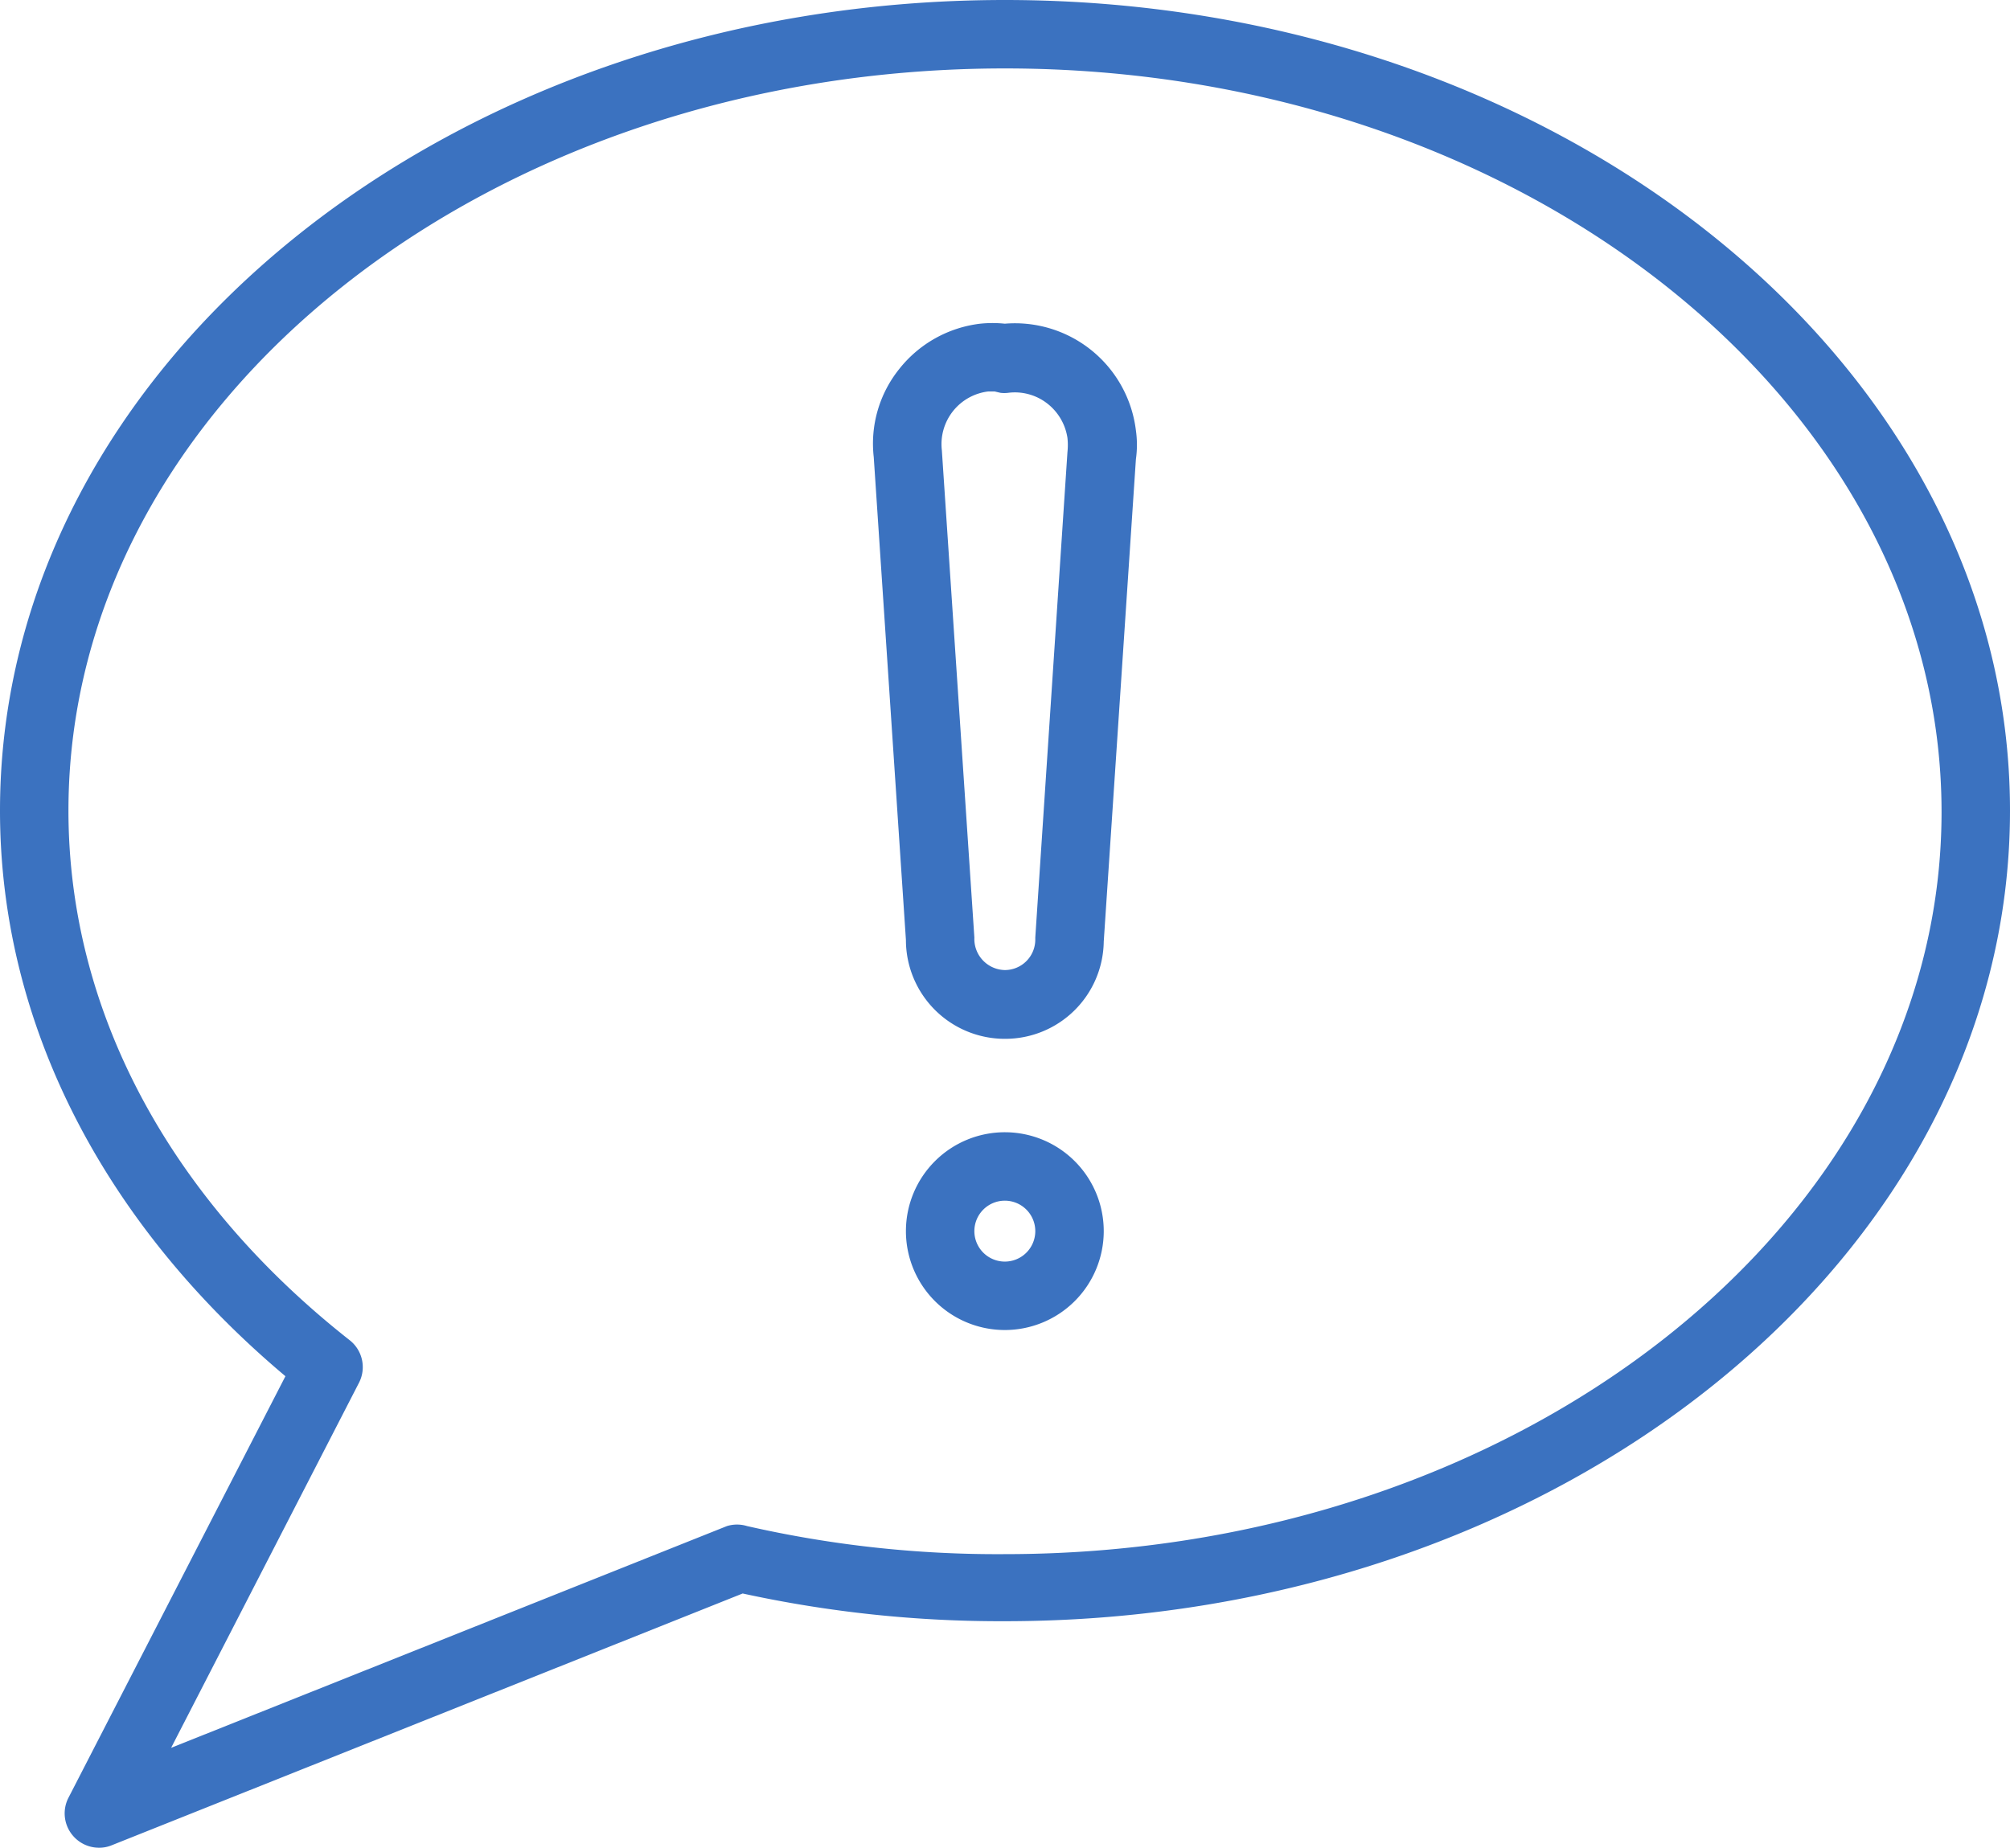
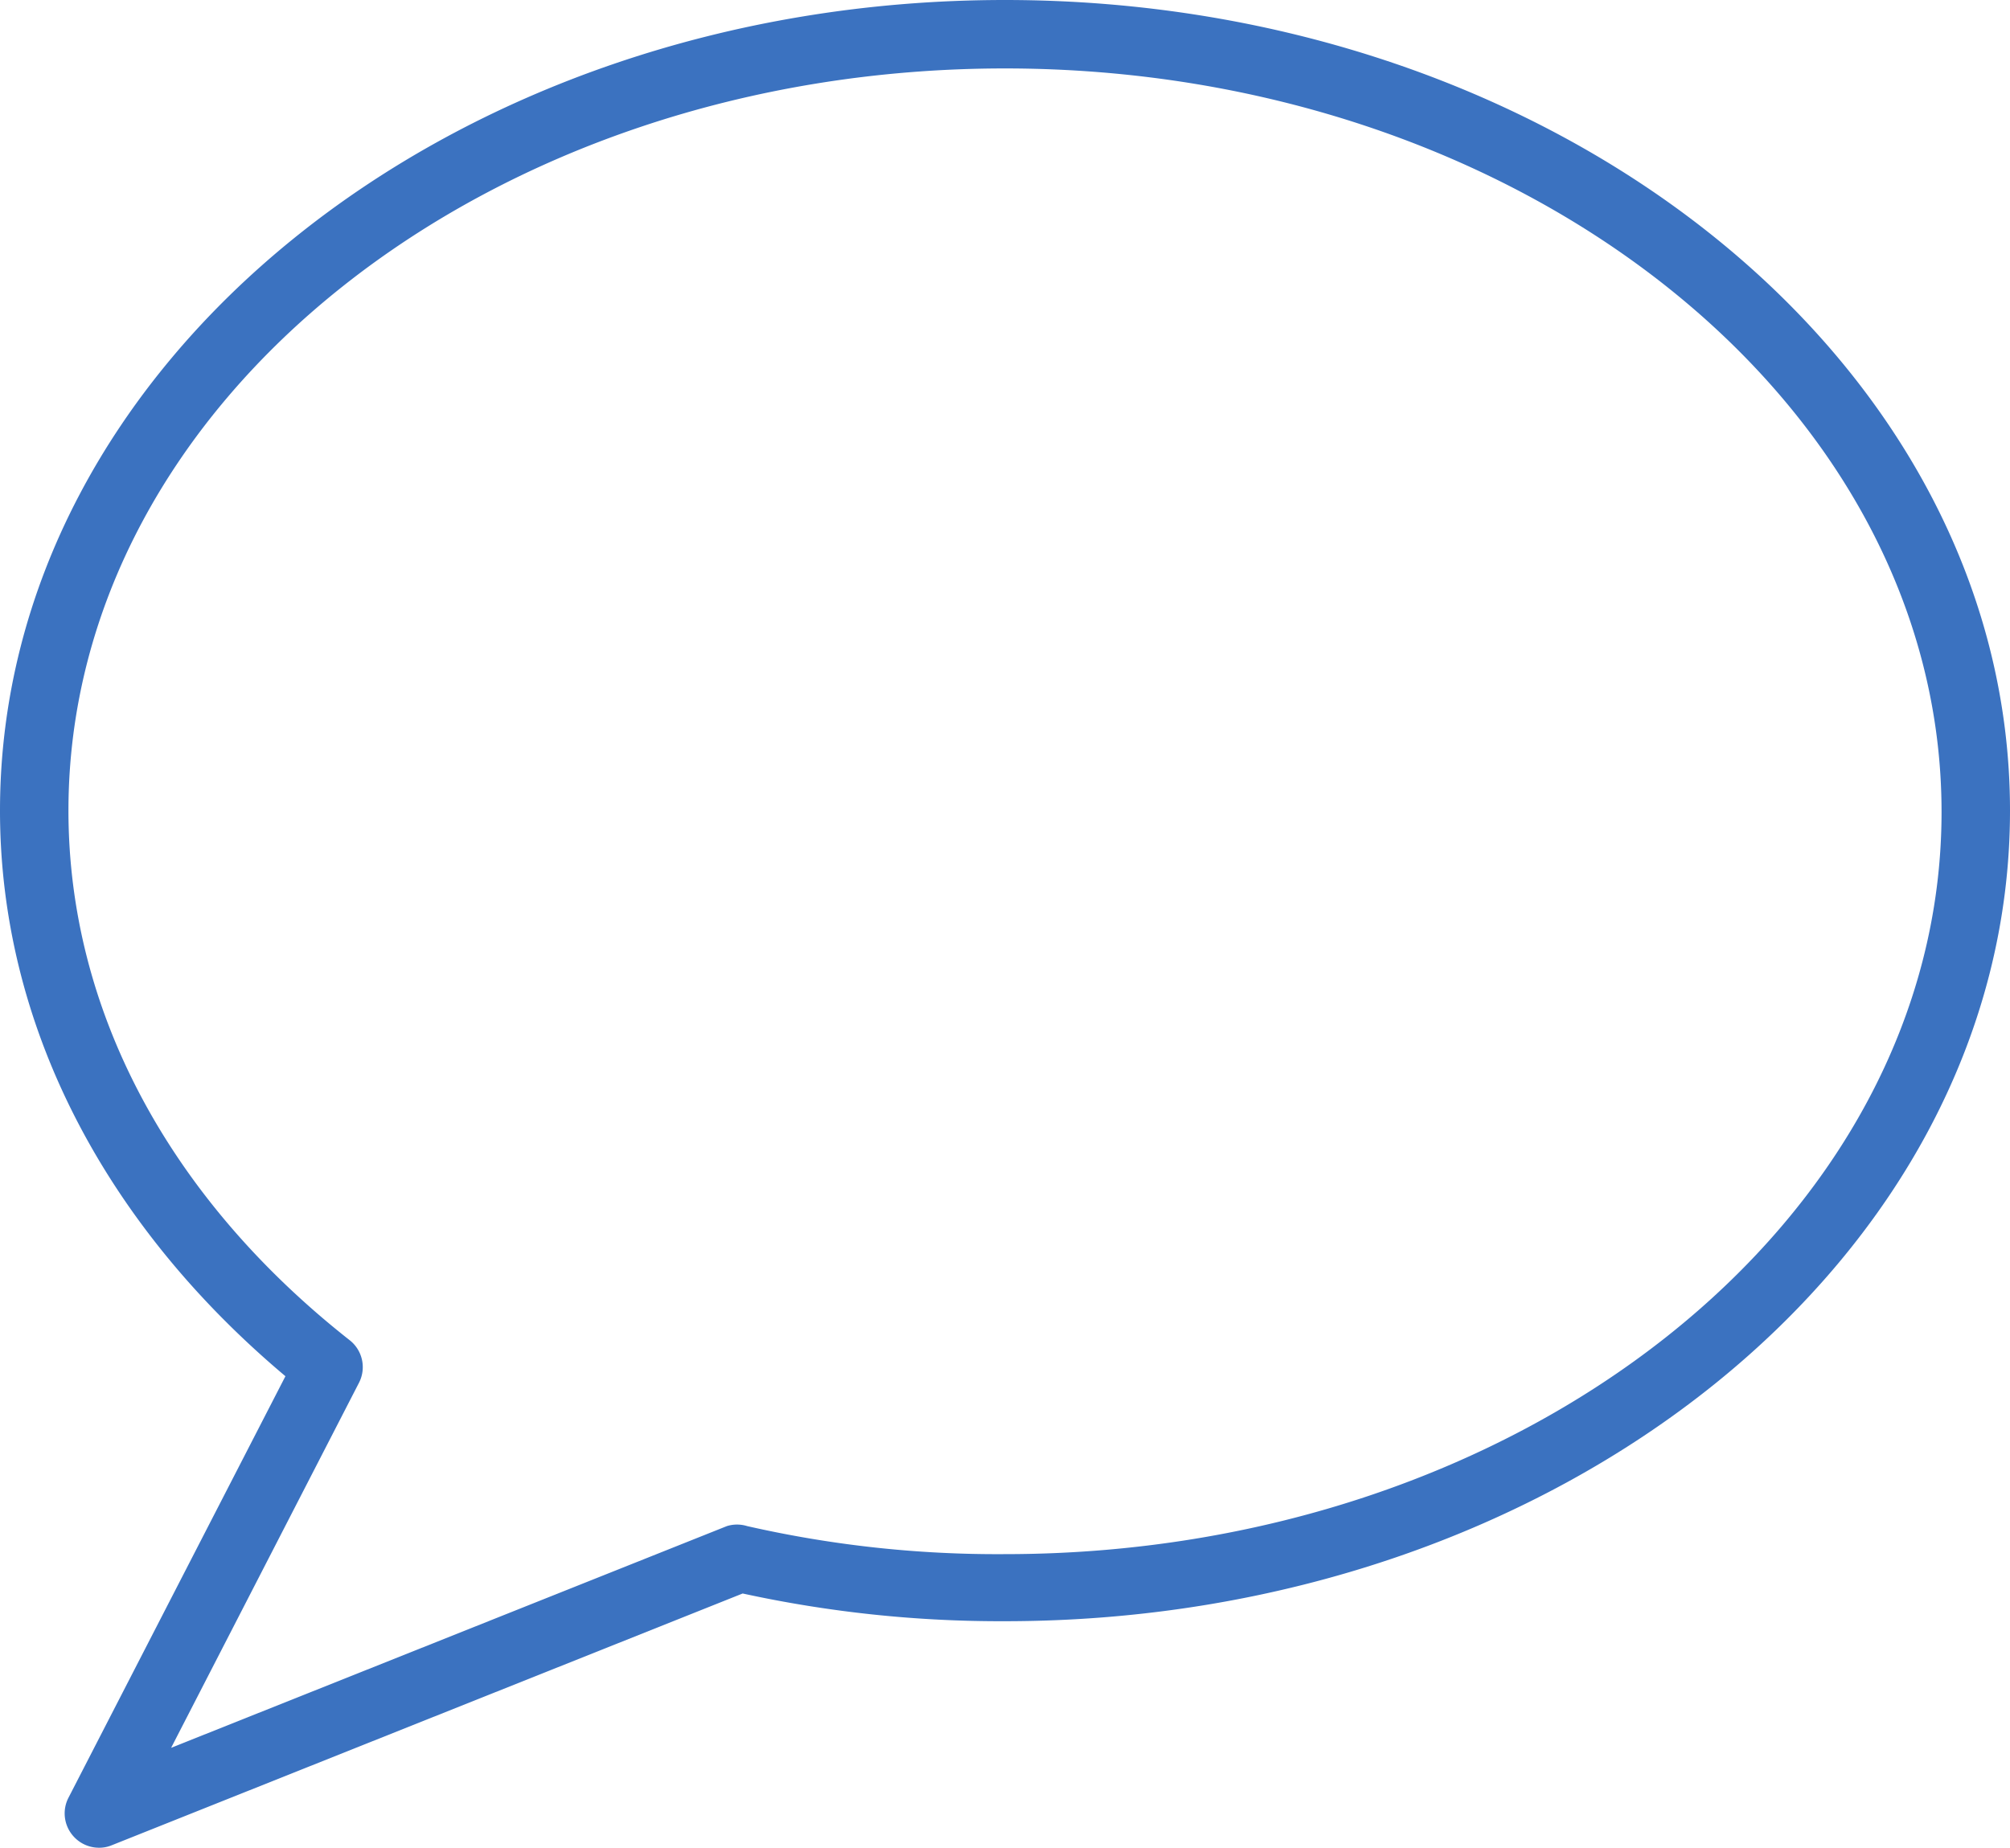
<svg xmlns="http://www.w3.org/2000/svg" viewBox="0 0 58.73 54">
  <defs>
    <style>.cls-1{fill:#3b72c0;}</style>
  </defs>
  <g id="Vrstva_2" data-name="Vrstva 2">
    <g id="Vrstva_1-2" data-name="Vrstva 1">
      <path class="cls-1" d="M2.89,54a1,1,0,0,1-.74-.33A1,1,0,0,1,2,52.54L8.34,40.22C3,35.73,0,29.89,0,23.69,0,10.63,13.17,0,29.36,0S58.73,10.63,58.73,23.69,45.56,47.38,29.36,47.38a35.35,35.35,0,0,1-7.66-.81L3.26,53.93A.94.94,0,0,1,2.89,54ZM29.36,2C14.28,2,2,11.73,2,23.69,2,29.5,4.92,35,10.22,39.17a1,1,0,0,1,.27,1.24L5,51.08,21.24,44.6a1,1,0,0,1,.59,0,32.91,32.91,0,0,0,7.53.82c15.09,0,27.37-9.73,27.37-21.69S44.45,2,29.36,2Z" />
-       <path class="cls-1" d="M29.36,30.36a2.89,2.89,0,0,1-2.89-2.89l-.94-14.11a3.48,3.48,0,0,1,.74-2.57,3.55,3.55,0,0,1,2.37-1.33,3.47,3.47,0,0,1,.72,0,3.56,3.56,0,0,1,3.83,3.12,3,3,0,0,1,0,.84l-.94,14.1A2.88,2.88,0,0,1,29.36,30.36Zm-.3-18.92h-.18a1.55,1.55,0,0,0-1.36,1.72l.95,14.24a.91.91,0,0,0,.89.95.89.89,0,0,0,.89-.89s0,0,0-.06l.94-14.19a1.94,1.94,0,0,0,0-.41,1.57,1.57,0,0,0-.58-1,1.54,1.54,0,0,0-1.15-.32.89.89,0,0,1-.23,0Z" />
-       <path class="cls-1" d="M29.36,38.87A2.89,2.89,0,1,1,32.25,36,2.89,2.89,0,0,1,29.36,38.87Zm0-3.78a.89.89,0,1,0,.89.89A.89.89,0,0,0,29.36,35.09Z" />
    </g>
  </g>
</svg>